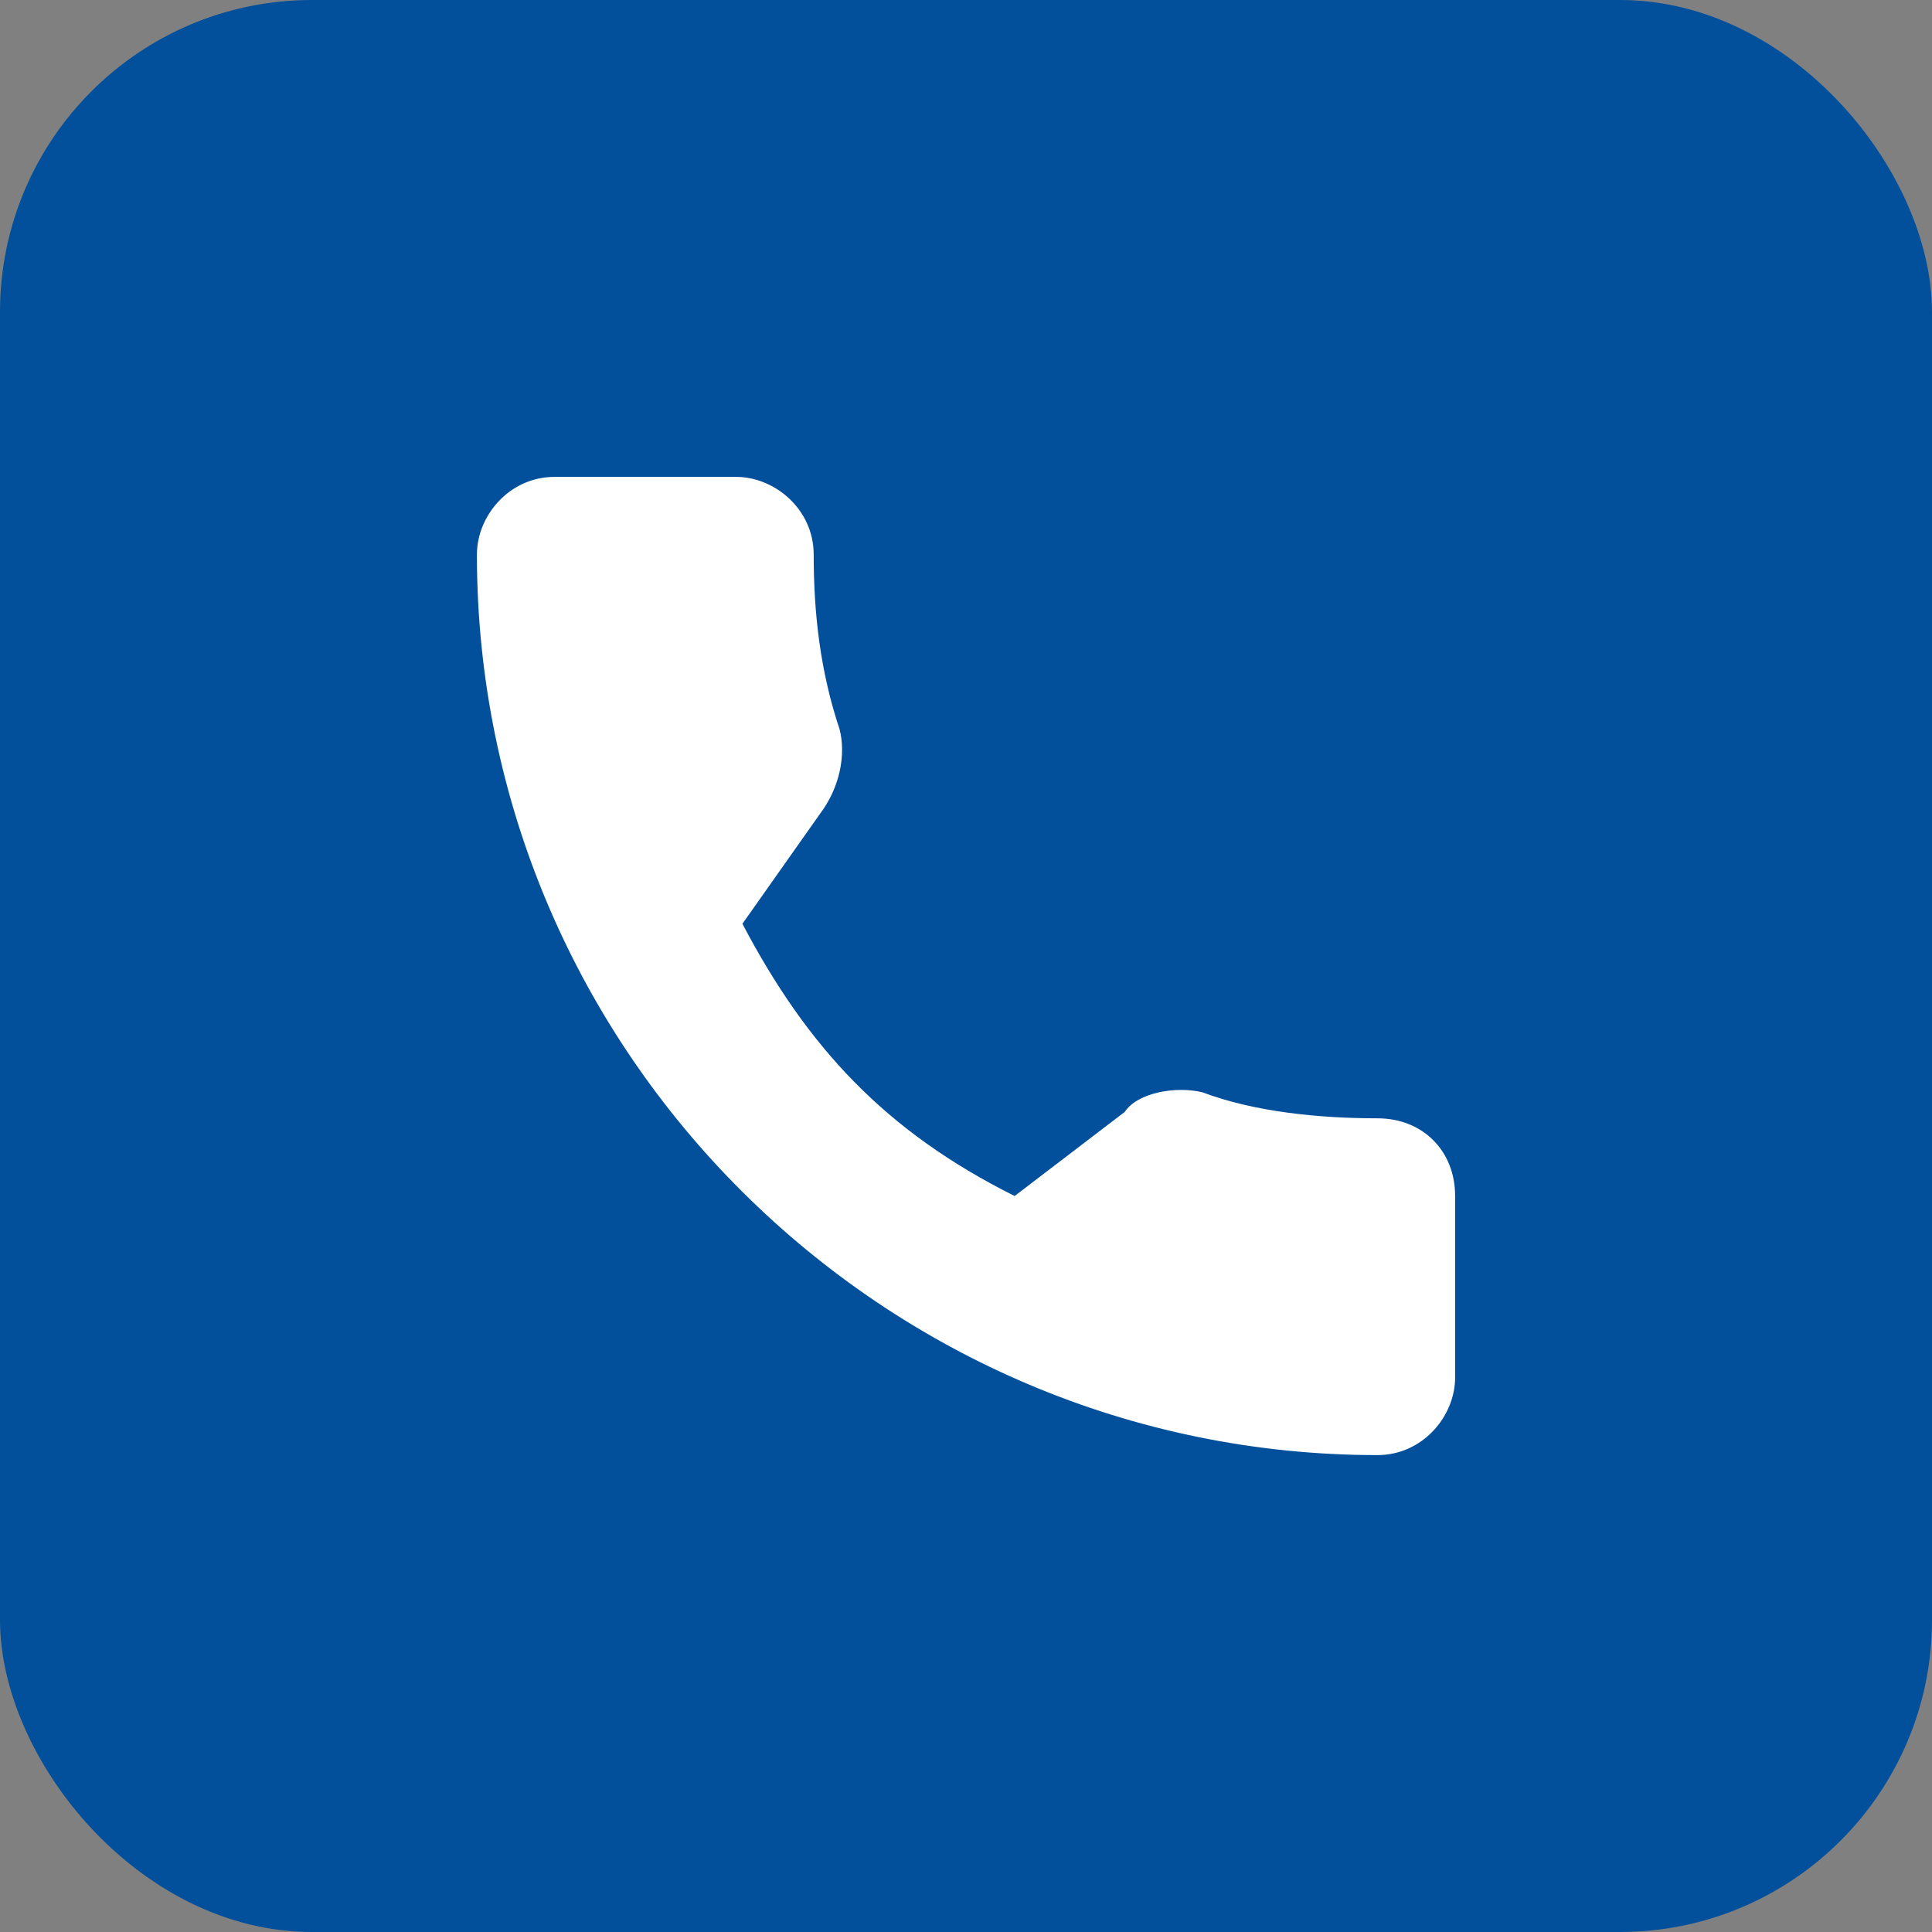
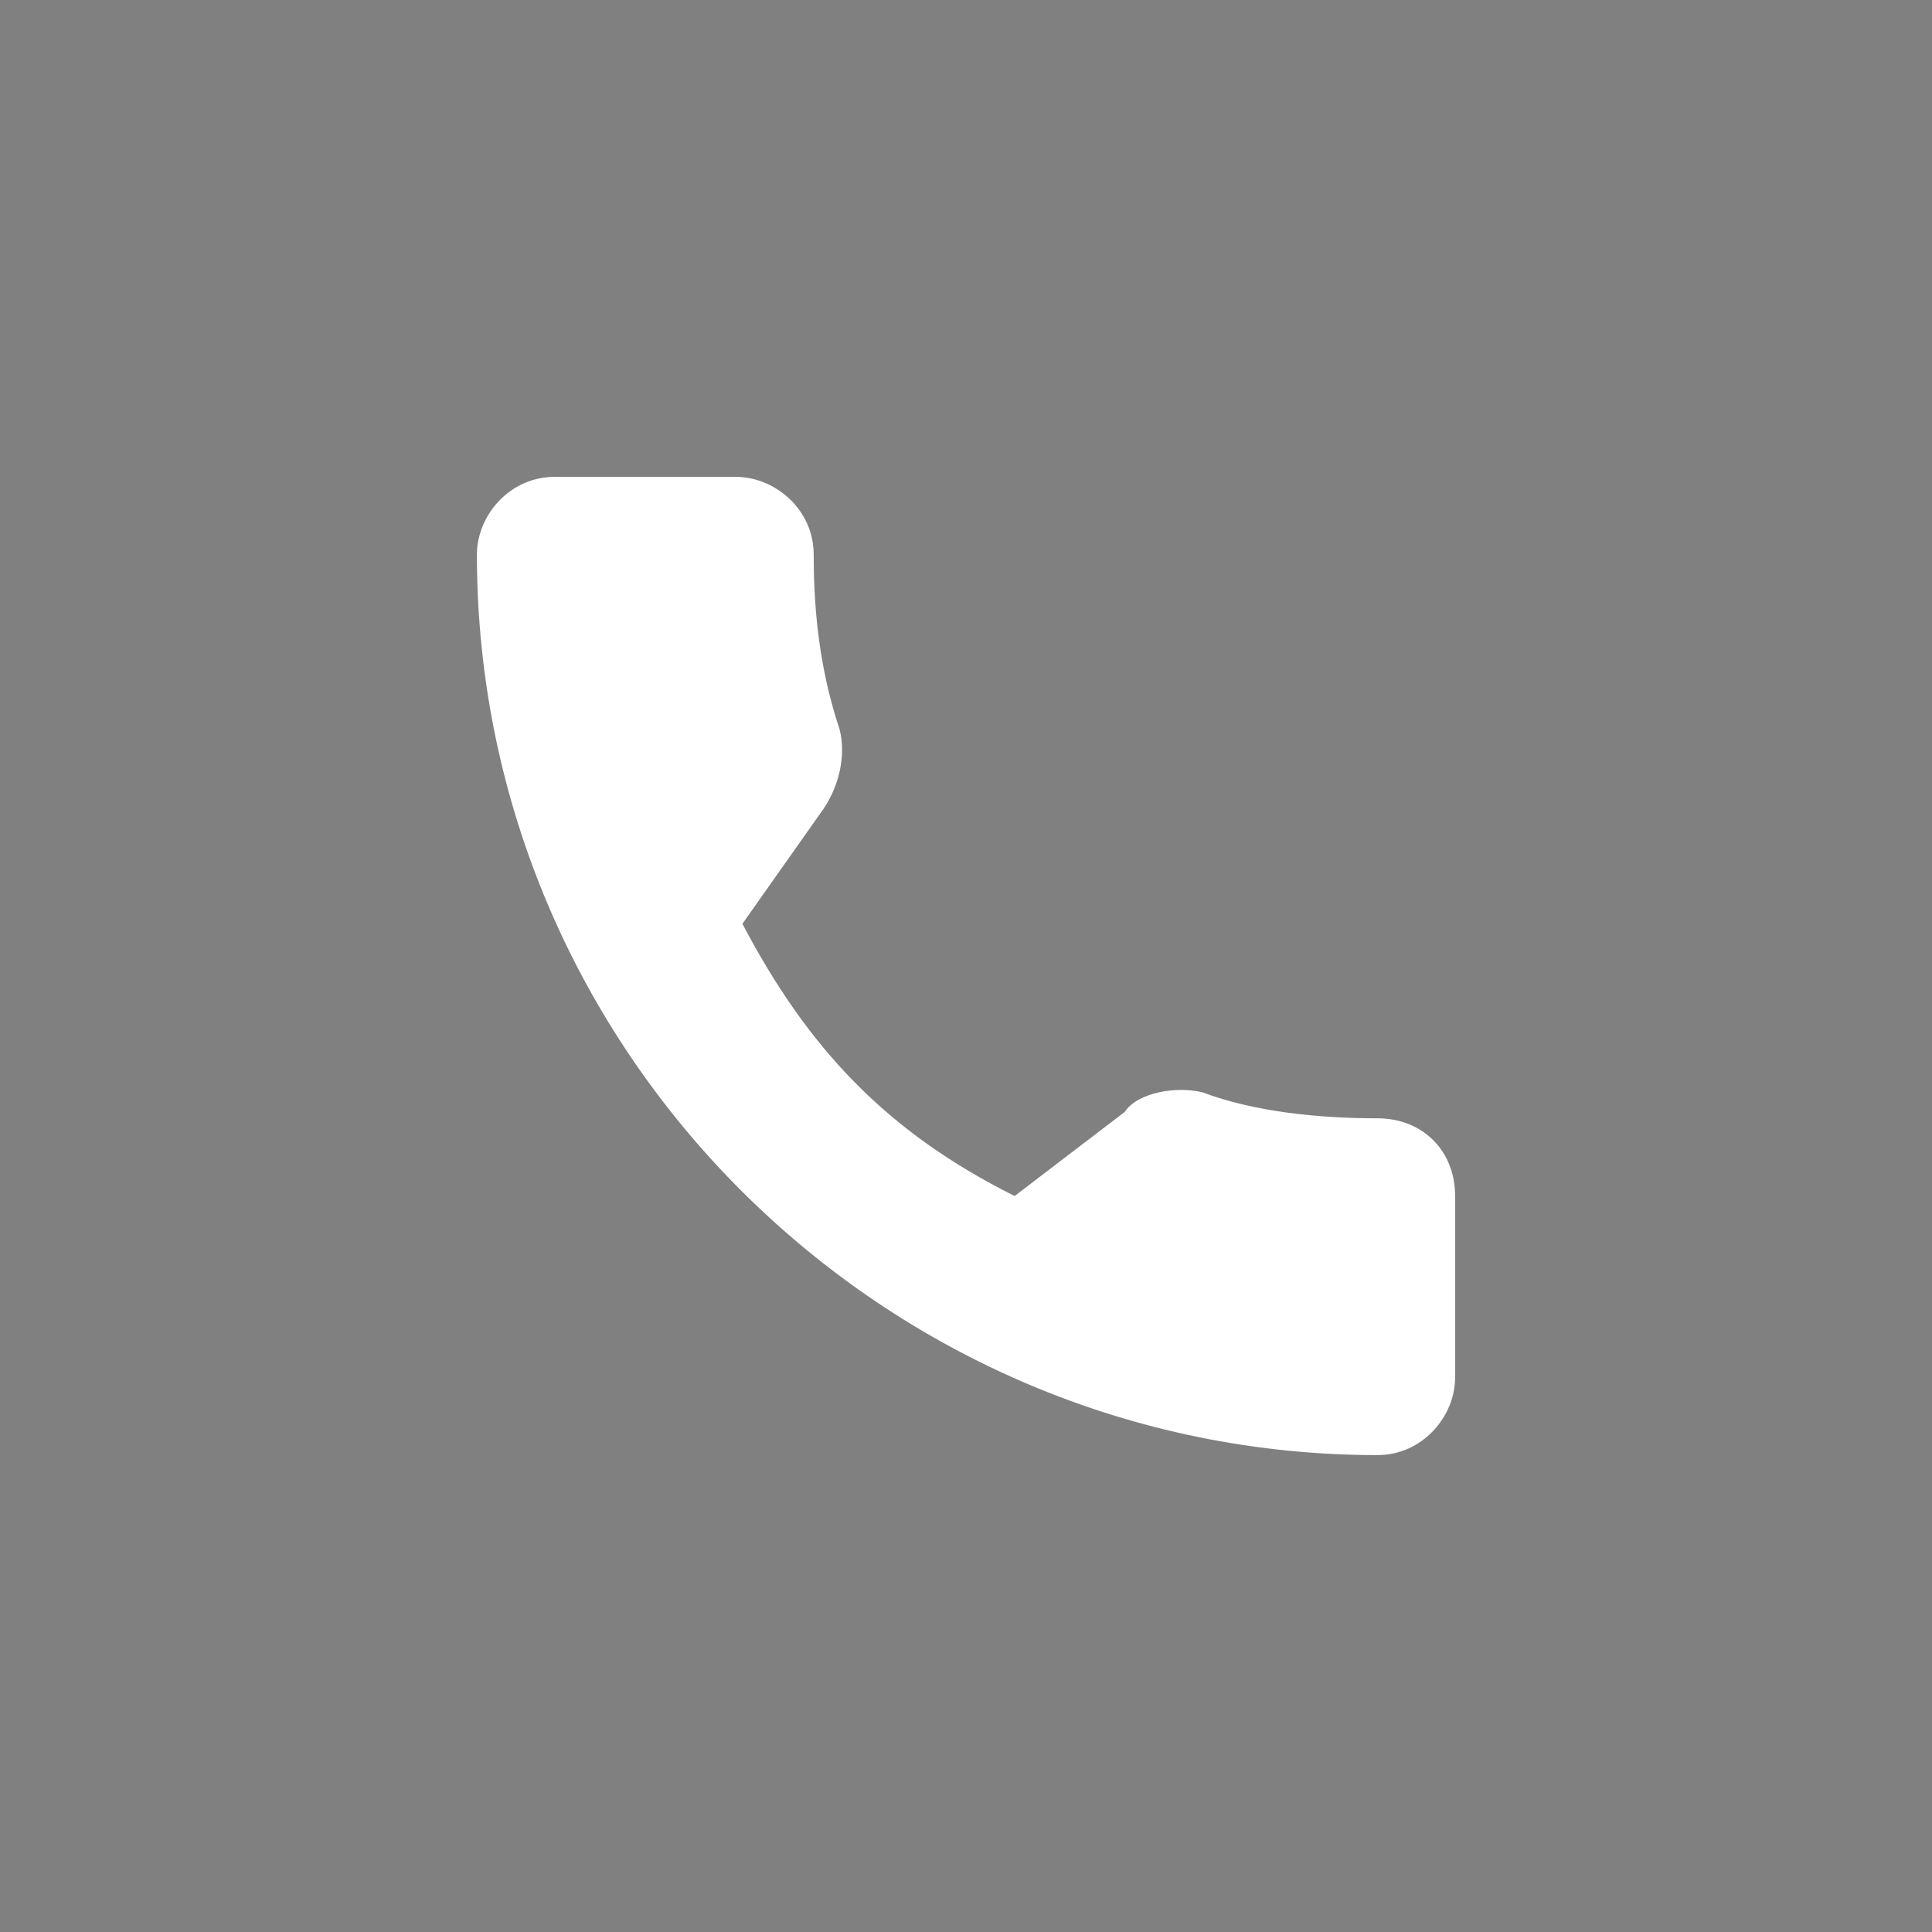
<svg xmlns="http://www.w3.org/2000/svg" id="Warstwa_2" data-name="Warstwa 2" viewBox="0 0 644 644">
  <rect x="0" y="0" width="644" height="644" fill="#808080" stroke="none" />
  <defs>
    <style>
      .cls-1 {
        fill: #02509b;
      }

      .cls-1, .cls-2 {
        stroke-width: 0px;
      }

      .cls-2 {
        fill: #fff;
      }
    </style>
  </defs>
  <g id="Warstwa_1-2" data-name="Warstwa 1">
    <g>
-       <rect class="cls-1" width="644" height="644" rx="104" ry="104" />
      <path class="cls-2" d="M459.14,372.77c-19.47,0-40.99-2.14-58.32-8.66-8.66-2.14-21.61,0-25.9,6.52l-36.71,28.04c-43.23-21.61-69.13-49.66-90.74-90.74l25.9-36.71c6.52-8.66,8.66-19.47,6.52-28.04-6.52-19.47-8.66-38.85-8.66-58.32,0-15.09-12.95-25.9-25.9-25.9h-60.46c-15.09,0-25.9,12.95-25.9,25.9,0,166.3,136.02,300.17,300.17,300.17,15.09,0,25.9-12.95,25.9-25.9v-60.46c0-15.09-10.81-25.9-25.9-25.9Z" />
    </g>
  </g>
</svg>